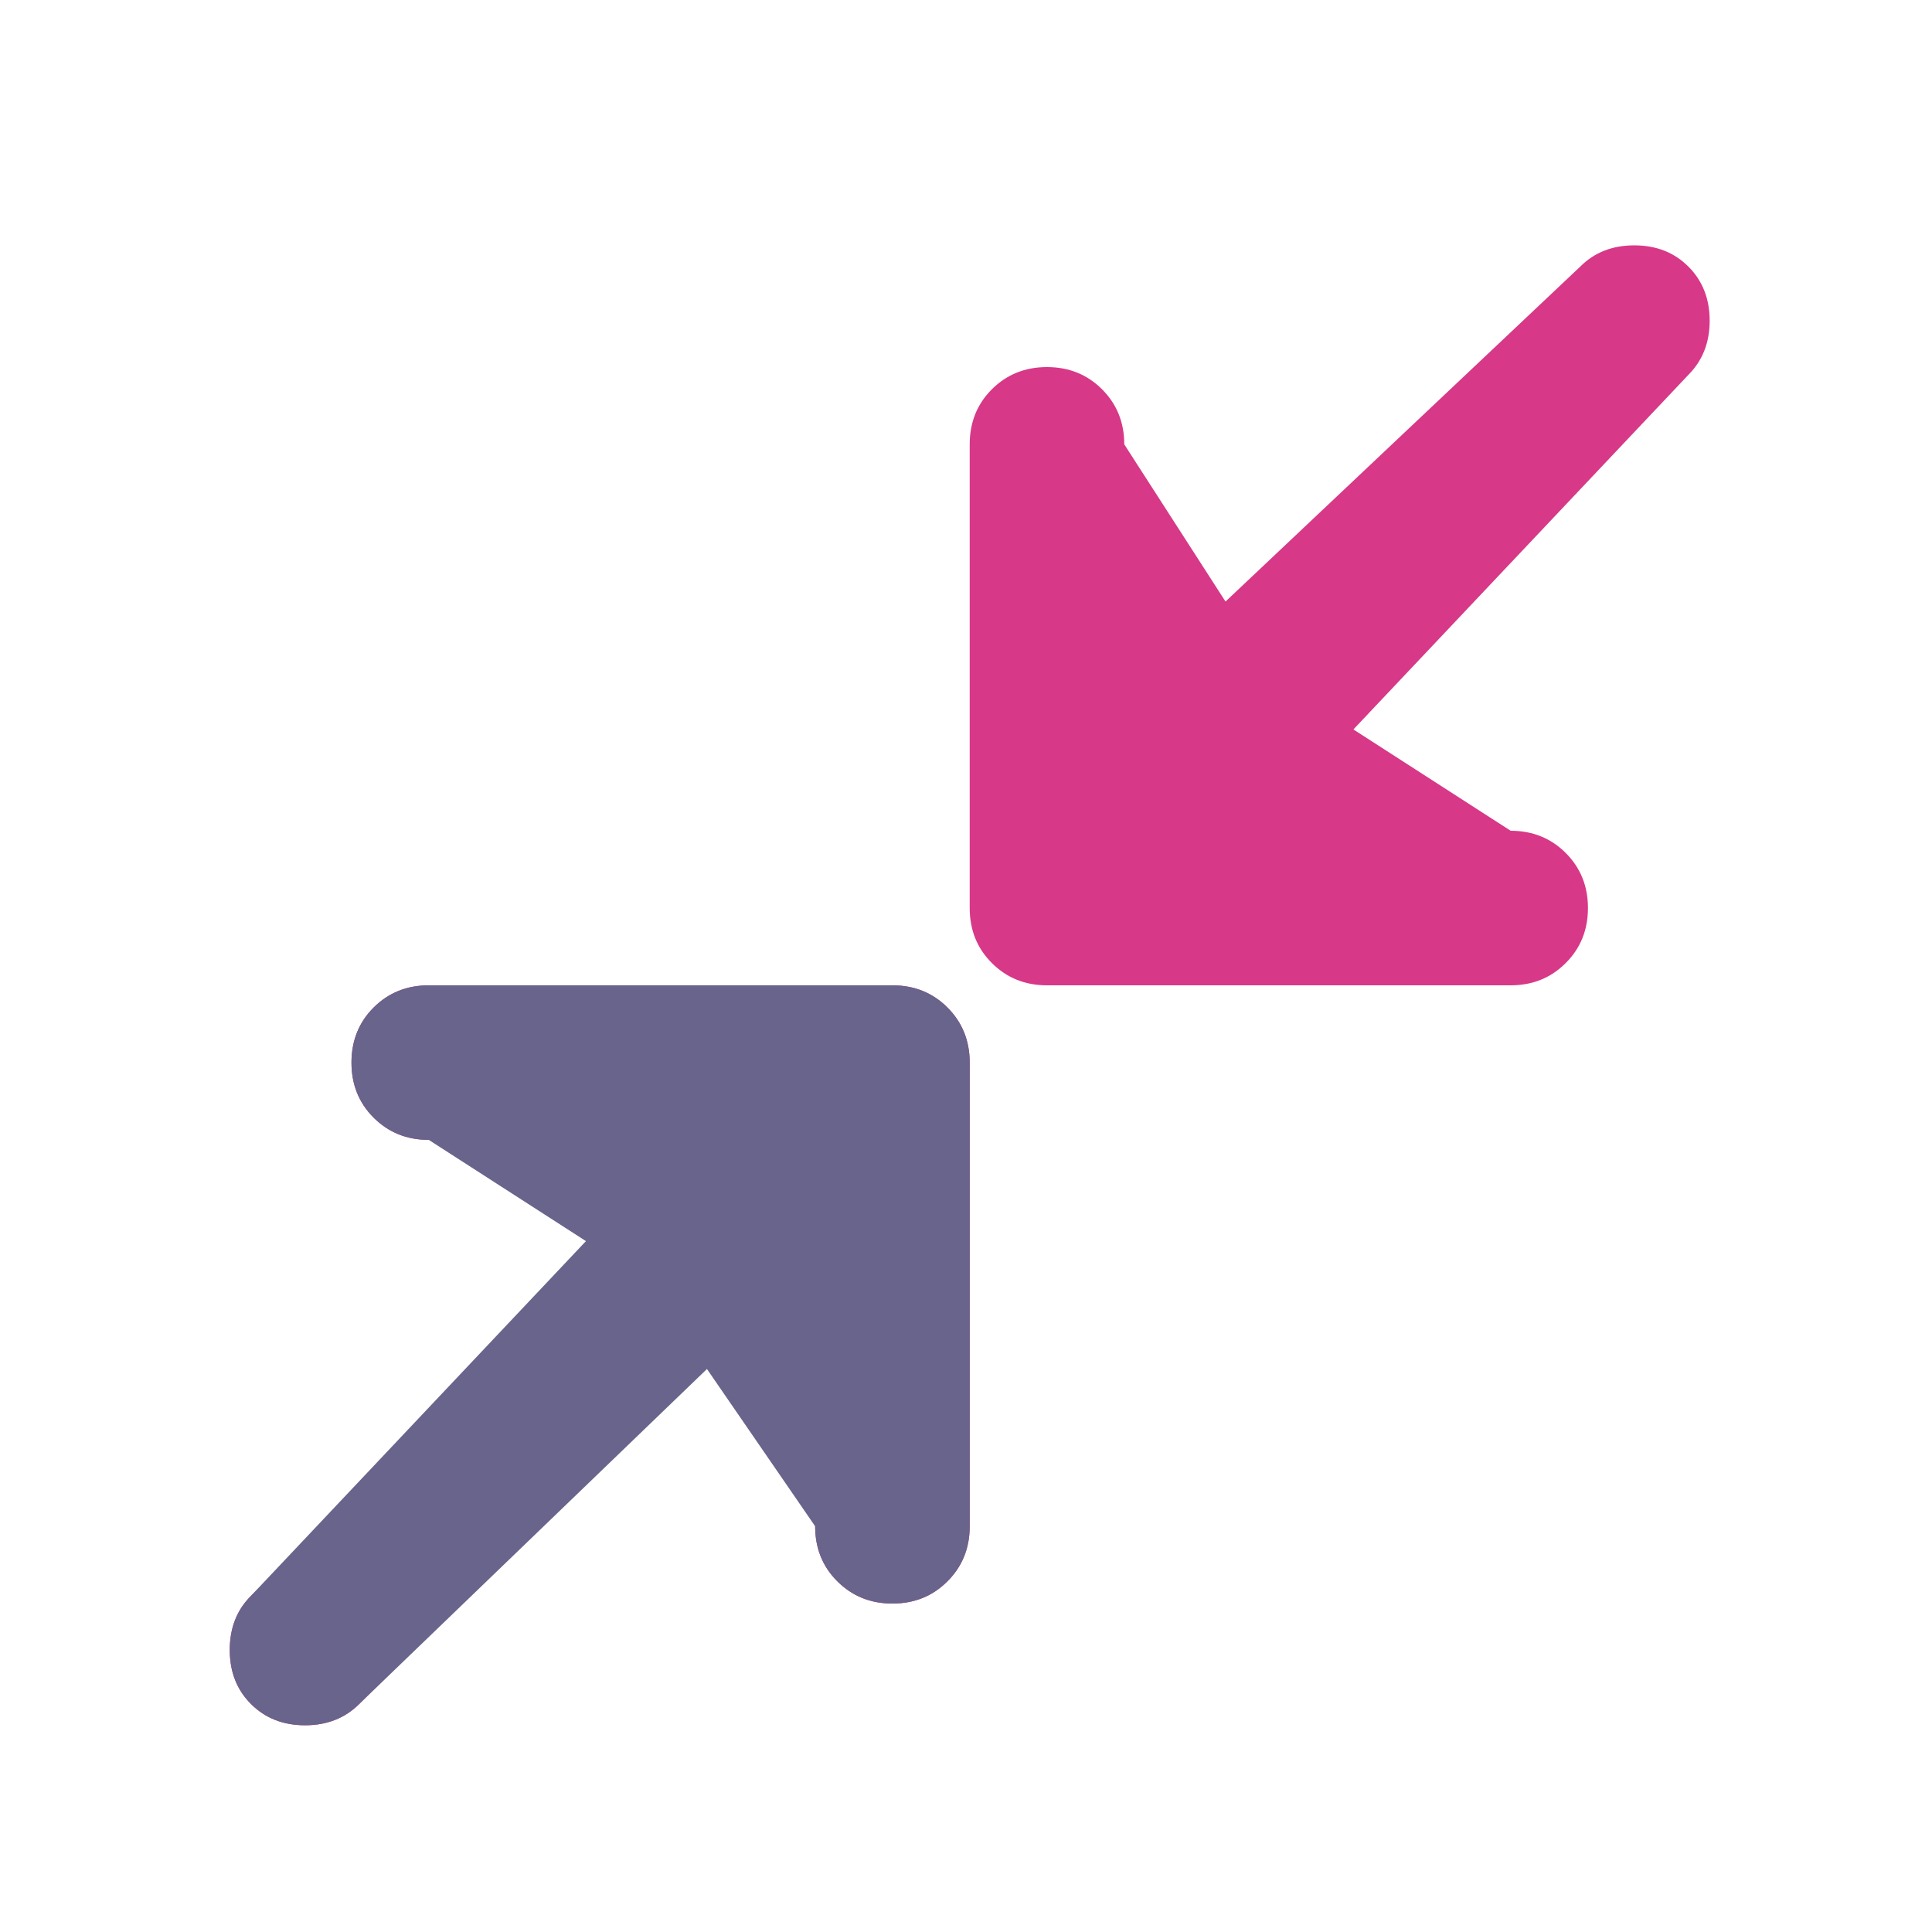
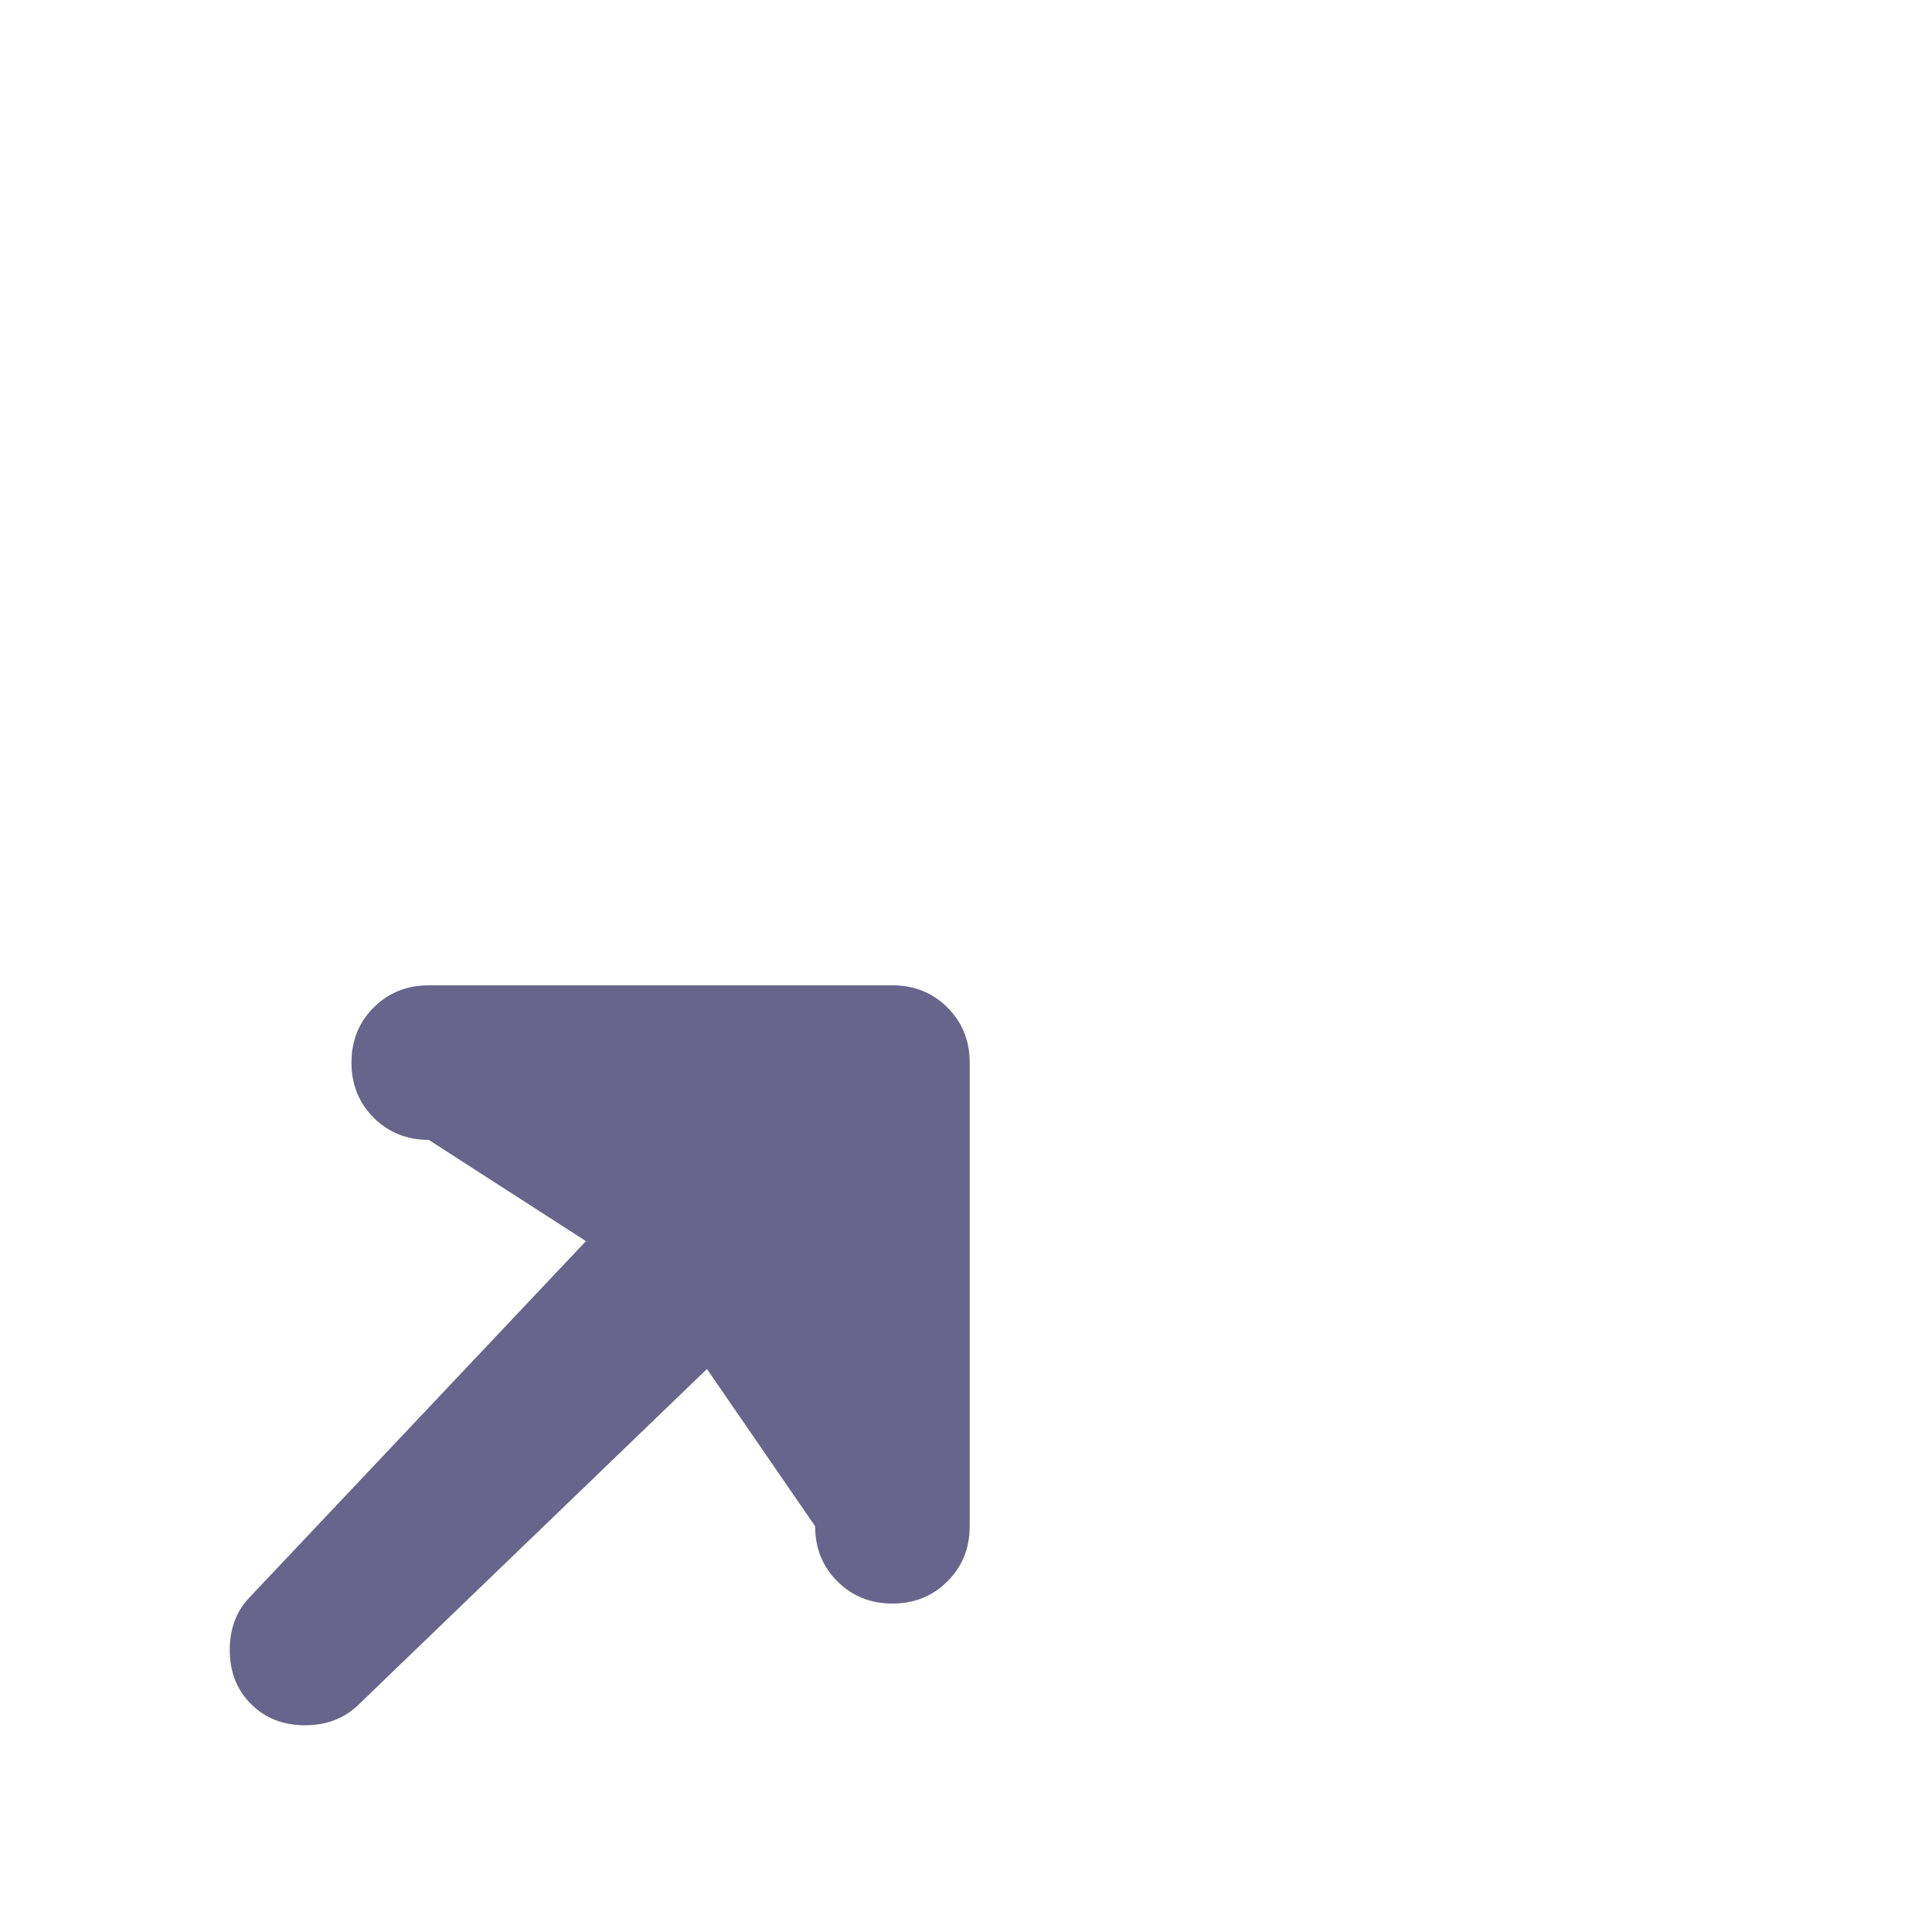
<svg xmlns="http://www.w3.org/2000/svg" width="25" height="25" viewBox="0 0 25 25" fill="none">
  <g id="close_fullscreen">
    <mask id="mask0_181_7218" style="mask-type:alpha" maskUnits="userSpaceOnUse" x="0" y="0" width="25" height="25">
      <rect id="Bounding box" x="0.547" y="0.75" width="24" height="24" fill="#D9D9D9" />
    </mask>
    <g mask="url(#mask0_181_7218)">
-       <path id="close_fullscreen_2" d="M10.548 16.15L4.648 22.05C4.464 22.233 4.231 22.325 3.948 22.325C3.664 22.325 3.431 22.233 3.248 22.05C3.064 21.866 2.973 21.633 2.973 21.35C2.973 21.067 3.064 20.833 3.248 20.65L9.148 14.75H5.548C5.264 14.75 5.027 14.654 4.835 14.462C4.643 14.271 4.548 14.033 4.548 13.75C4.548 13.466 4.643 13.229 4.835 13.037C5.027 12.846 5.264 12.75 5.548 12.75H11.548C11.831 12.75 12.069 12.846 12.26 13.037C12.452 13.229 12.548 13.466 12.548 13.75V19.75C12.548 20.033 12.452 20.271 12.26 20.462C12.069 20.654 11.831 20.75 11.548 20.75C11.264 20.75 11.027 20.654 10.835 20.462C10.643 20.271 10.548 20.033 10.548 19.75V16.15ZM17.513 9.439L19.548 10.75C19.831 10.75 20.069 10.846 20.26 11.037C20.452 11.229 20.548 11.466 20.548 11.75C20.548 12.033 20.452 12.271 20.26 12.462C20.069 12.654 19.831 12.75 19.548 12.75H13.548C13.264 12.75 13.027 12.654 12.835 12.462C12.643 12.271 12.548 12.033 12.548 11.75V5.75C12.548 5.466 12.643 5.229 12.835 5.037C13.027 4.846 13.264 4.75 13.548 4.75C13.831 4.75 14.069 4.846 14.26 5.037C14.452 5.229 14.548 5.466 14.548 5.75L15.858 7.784L20.448 3.45C20.631 3.266 20.864 3.175 21.148 3.175C21.431 3.175 21.664 3.266 21.848 3.45C22.031 3.633 22.123 3.866 22.123 4.15C22.123 4.433 22.031 4.666 21.848 4.85L17.513 9.439Z" fill="#D73888" />
      <path id="close_fullscreen_3" d="M9.148 17.715L4.648 22.05C4.464 22.233 4.231 22.325 3.948 22.325C3.664 22.325 3.431 22.233 3.248 22.05C3.064 21.867 2.973 21.633 2.973 21.35C2.973 21.067 3.064 20.833 3.248 20.65L7.582 16.06L5.548 14.75C5.264 14.75 5.027 14.654 4.835 14.463C4.643 14.271 4.548 14.033 4.548 13.75C4.548 13.467 4.643 13.229 4.835 13.037C5.027 12.846 5.264 12.75 5.548 12.75H11.548C11.831 12.75 12.069 12.846 12.26 13.037C12.452 13.229 12.548 13.467 12.548 13.75V19.75C12.548 20.033 12.452 20.271 12.26 20.462C12.069 20.654 11.831 20.75 11.548 20.75C11.264 20.75 11.027 20.654 10.835 20.462C10.643 20.271 10.548 20.033 10.548 19.75L9.148 17.715Z" fill="#69648B" />
    </g>
  </g>
</svg>